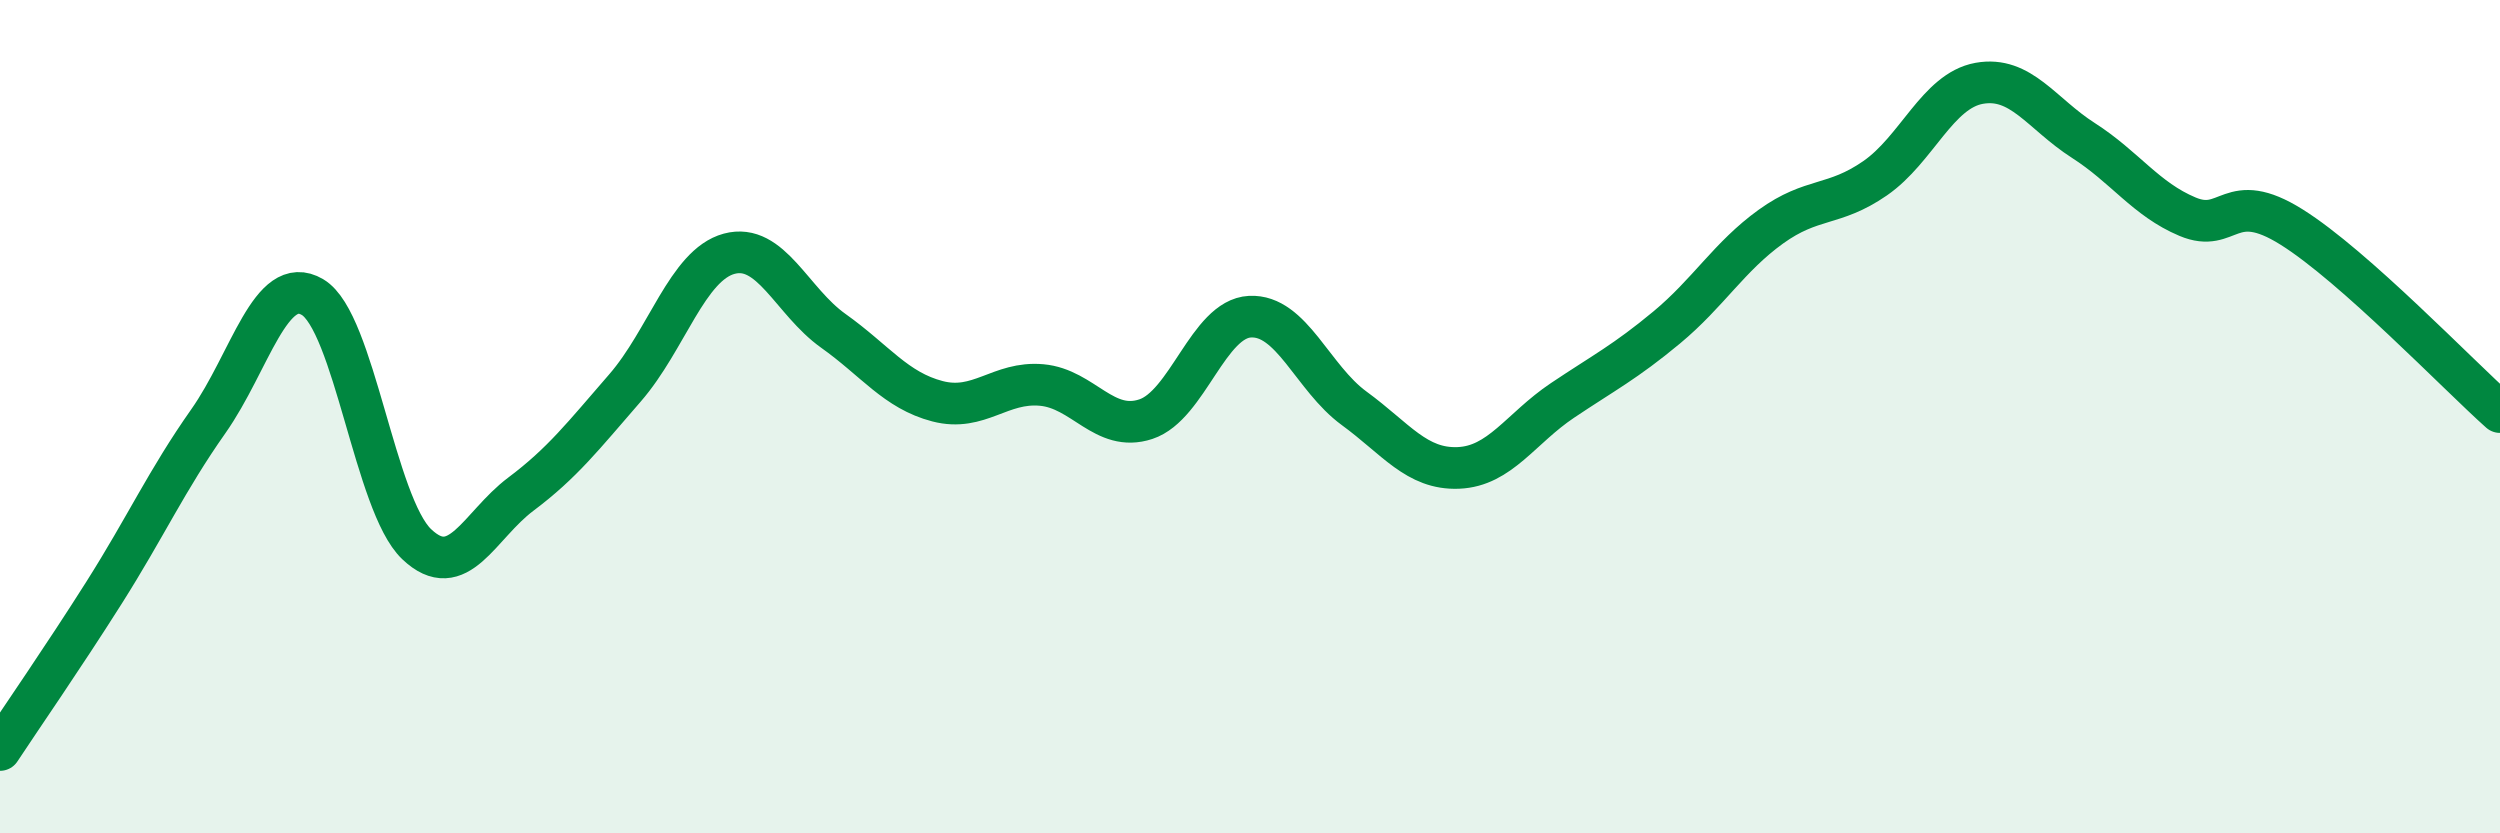
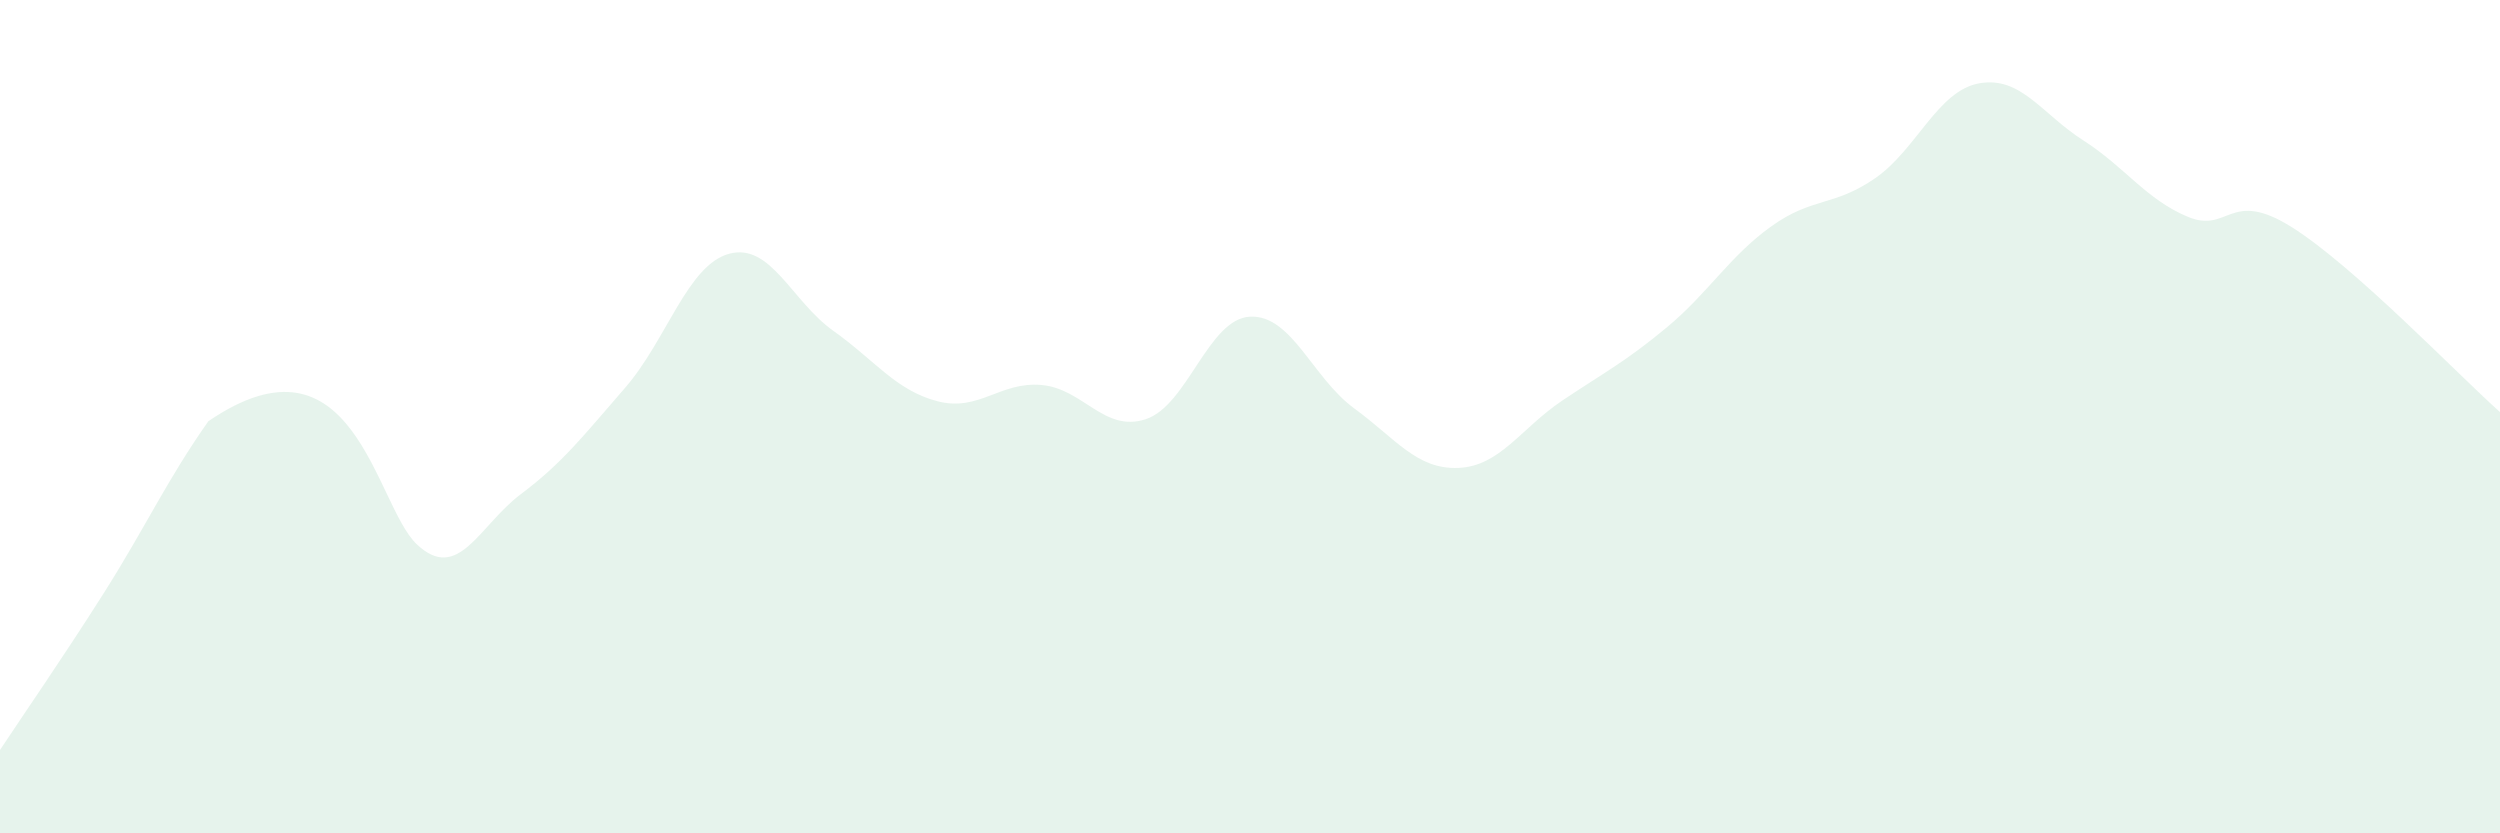
<svg xmlns="http://www.w3.org/2000/svg" width="60" height="20" viewBox="0 0 60 20">
-   <path d="M 0,18 C 0.5,17.24 1.5,15.8 2.5,14.22 C 3.5,12.64 4,11.53 5,10.11 C 6,8.69 6.5,6.54 7.5,7.13 C 8.5,7.72 9,12.11 10,13.06 C 11,14.01 11.5,12.61 12.5,11.86 C 13.5,11.11 14,10.46 15,9.31 C 16,8.16 16.5,6.36 17.5,6.09 C 18.5,5.82 19,7.23 20,7.94 C 21,8.65 21.5,9.37 22.5,9.63 C 23.5,9.89 24,9.15 25,9.24 C 26,9.33 26.5,10.39 27.5,10.06 C 28.5,9.73 29,7.65 30,7.6 C 31,7.55 31.5,9.07 32.5,9.8 C 33.5,10.53 34,11.27 35,11.23 C 36,11.19 36.5,10.28 37.5,9.61 C 38.5,8.94 39,8.69 40,7.86 C 41,7.03 41.5,6.16 42.5,5.44 C 43.5,4.72 44,4.97 45,4.28 C 46,3.59 46.5,2.18 47.5,2 C 48.5,1.82 49,2.73 50,3.37 C 51,4.01 51.5,4.78 52.5,5.2 C 53.5,5.62 53.5,4.51 55,5.45 C 56.5,6.39 59,9 60,9.89L60 20L0 20Z" fill="#008740" opacity="0.1" stroke-linecap="round" stroke-linejoin="round" />
-   <path d="M 0,18 C 0.5,17.24 1.5,15.8 2.5,14.22 C 3.5,12.64 4,11.53 5,10.11 C 6,8.69 6.5,6.54 7.5,7.13 C 8.5,7.72 9,12.11 10,13.06 C 11,14.01 11.5,12.61 12.5,11.86 C 13.5,11.11 14,10.46 15,9.31 C 16,8.16 16.5,6.36 17.5,6.09 C 18.5,5.82 19,7.23 20,7.94 C 21,8.65 21.5,9.37 22.5,9.63 C 23.5,9.89 24,9.15 25,9.24 C 26,9.33 26.5,10.39 27.5,10.06 C 28.5,9.73 29,7.65 30,7.6 C 31,7.55 31.5,9.07 32.5,9.8 C 33.5,10.53 34,11.27 35,11.23 C 36,11.19 36.5,10.28 37.5,9.61 C 38.5,8.94 39,8.69 40,7.86 C 41,7.03 41.5,6.16 42.5,5.44 C 43.5,4.72 44,4.97 45,4.28 C 46,3.59 46.5,2.18 47.5,2 C 48.5,1.82 49,2.73 50,3.37 C 51,4.01 51.5,4.78 52.5,5.2 C 53.5,5.62 53.5,4.51 55,5.45 C 56.5,6.39 59,9 60,9.89" stroke="#008740" stroke-width="1" fill="none" stroke-linecap="round" stroke-linejoin="round" />
+   <path d="M 0,18 C 0.5,17.24 1.5,15.8 2.5,14.22 C 3.5,12.64 4,11.53 5,10.11 C 8.5,7.72 9,12.11 10,13.06 C 11,14.01 11.5,12.61 12.5,11.86 C 13.5,11.11 14,10.46 15,9.31 C 16,8.16 16.5,6.36 17.5,6.09 C 18.5,5.82 19,7.23 20,7.94 C 21,8.65 21.5,9.37 22.5,9.63 C 23.5,9.89 24,9.15 25,9.24 C 26,9.33 26.5,10.39 27.5,10.06 C 28.5,9.73 29,7.65 30,7.6 C 31,7.55 31.5,9.07 32.5,9.8 C 33.5,10.53 34,11.27 35,11.23 C 36,11.19 36.5,10.28 37.5,9.61 C 38.5,8.94 39,8.69 40,7.86 C 41,7.03 41.5,6.16 42.5,5.44 C 43.5,4.72 44,4.97 45,4.28 C 46,3.59 46.5,2.18 47.5,2 C 48.5,1.82 49,2.73 50,3.37 C 51,4.01 51.5,4.78 52.5,5.2 C 53.5,5.62 53.5,4.51 55,5.45 C 56.5,6.39 59,9 60,9.89L60 20L0 20Z" fill="#008740" opacity="0.1" stroke-linecap="round" stroke-linejoin="round" />
</svg>